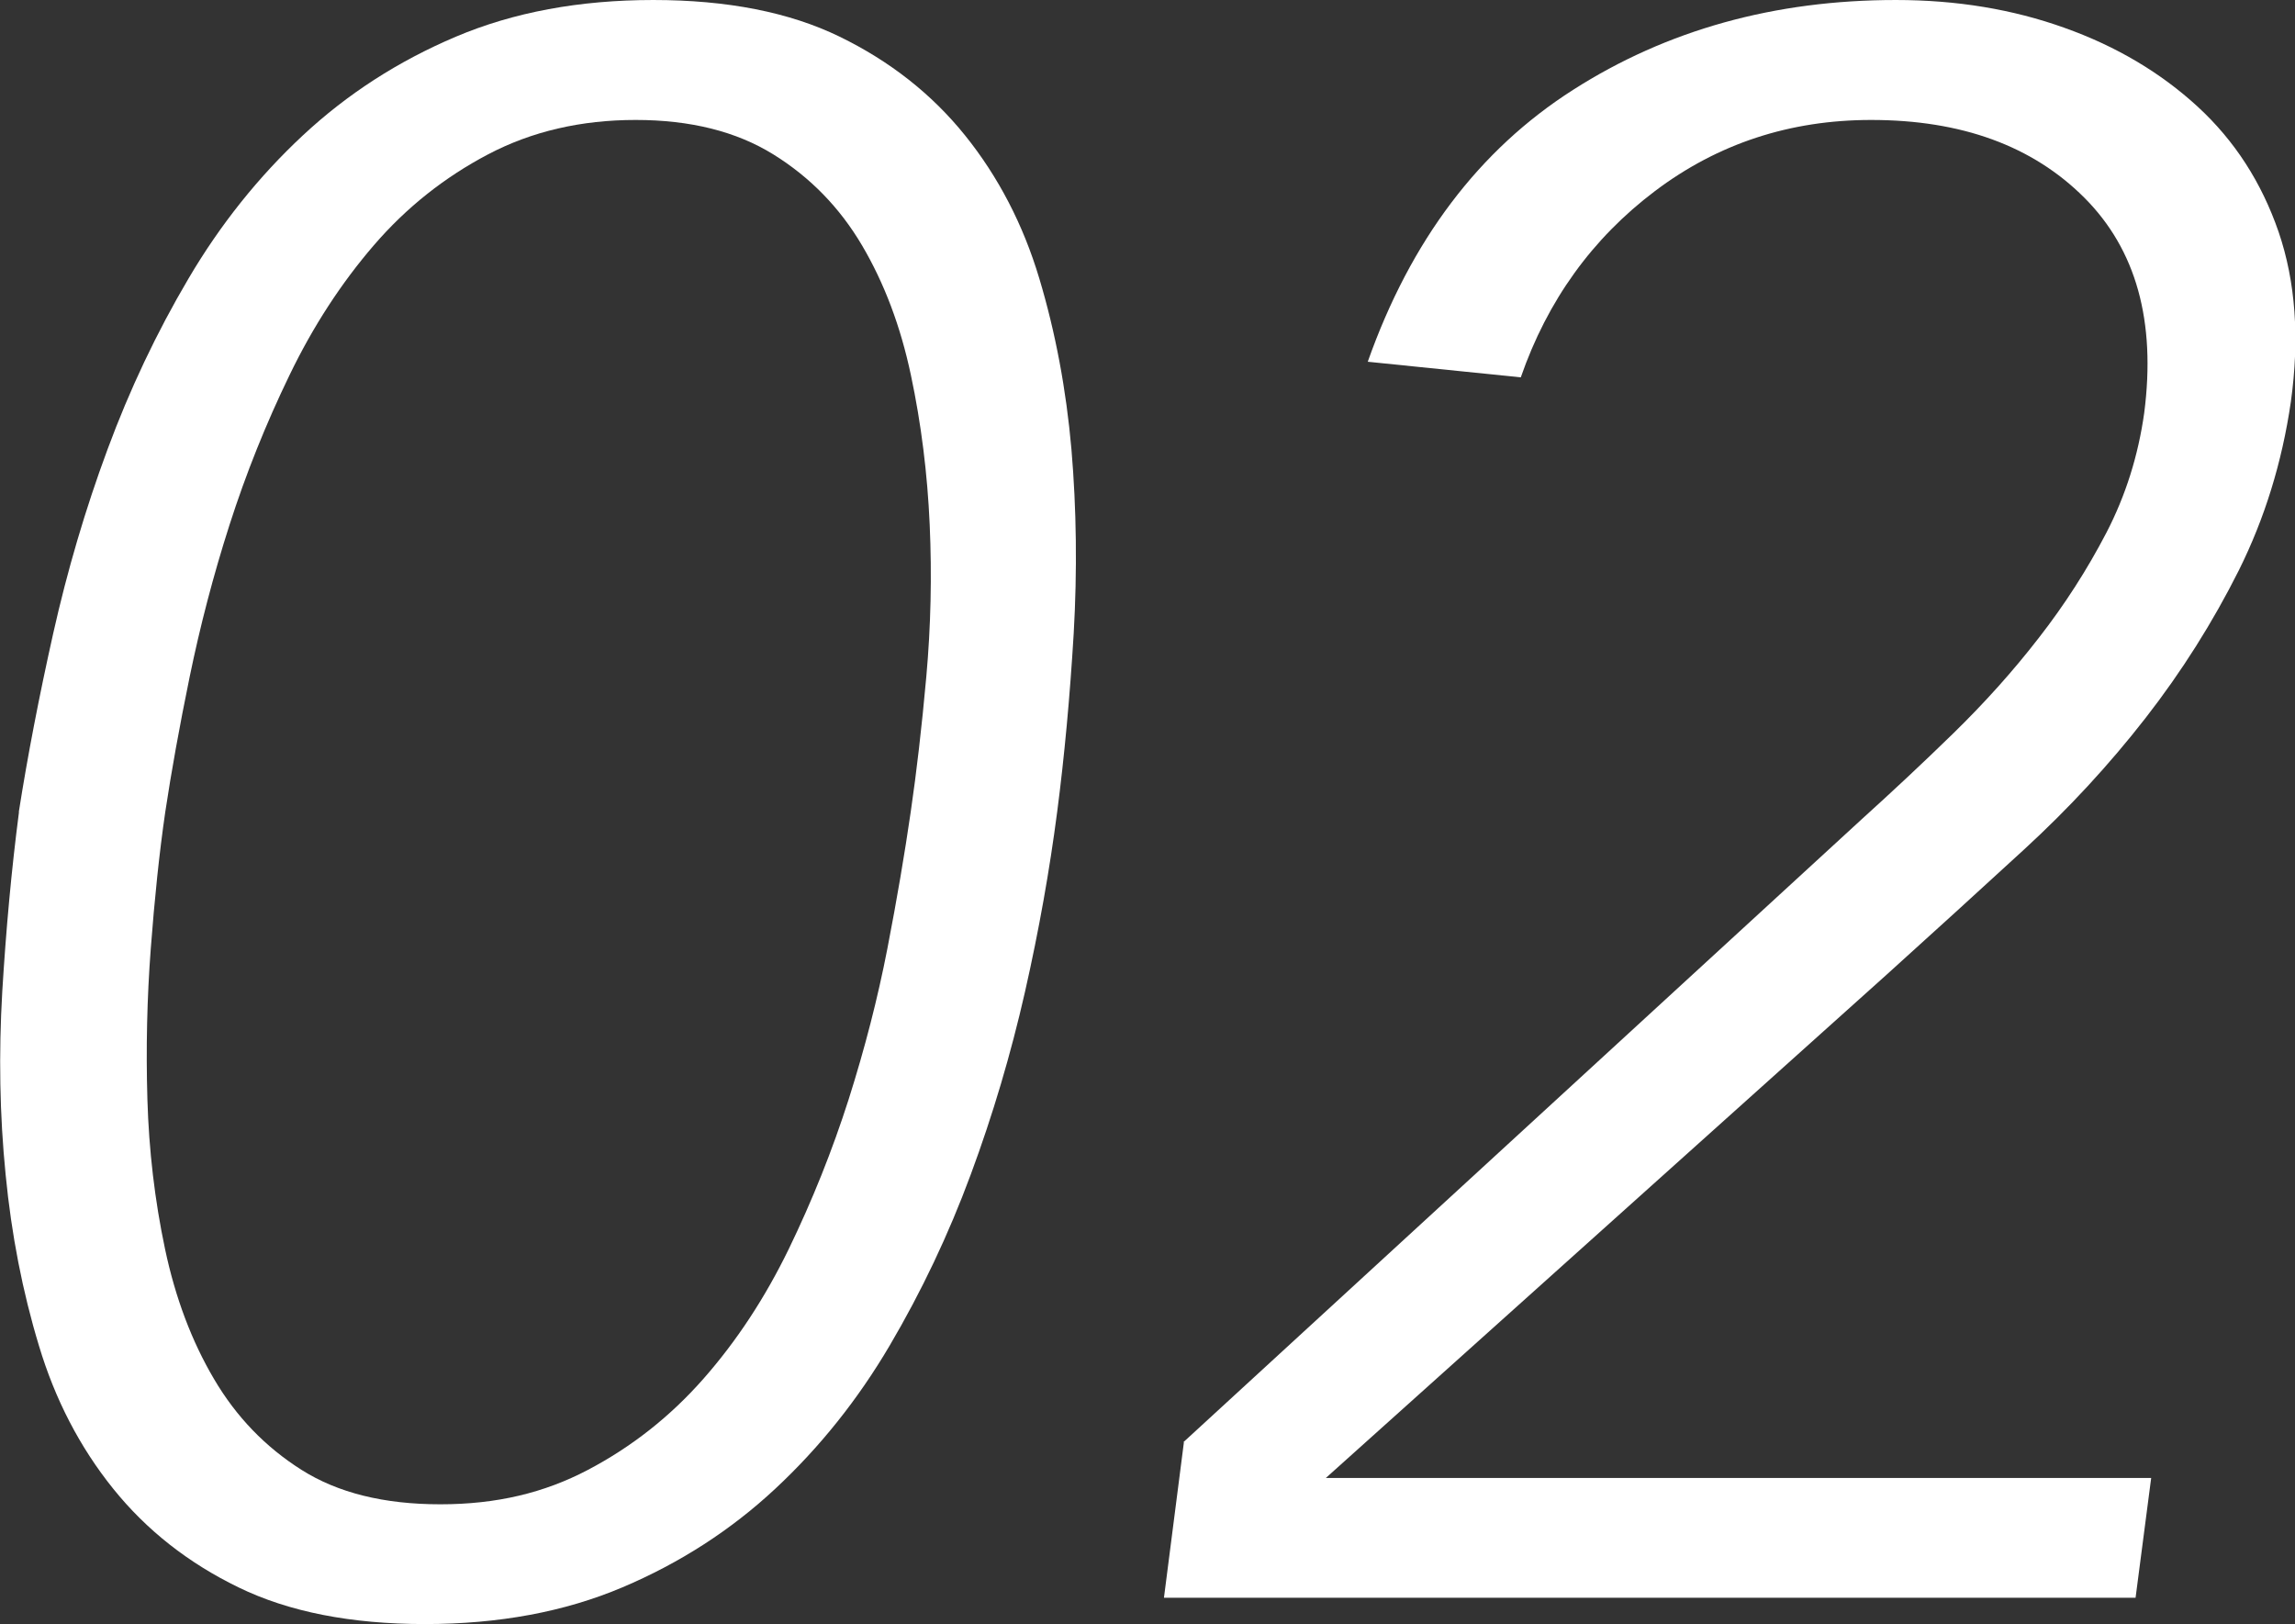
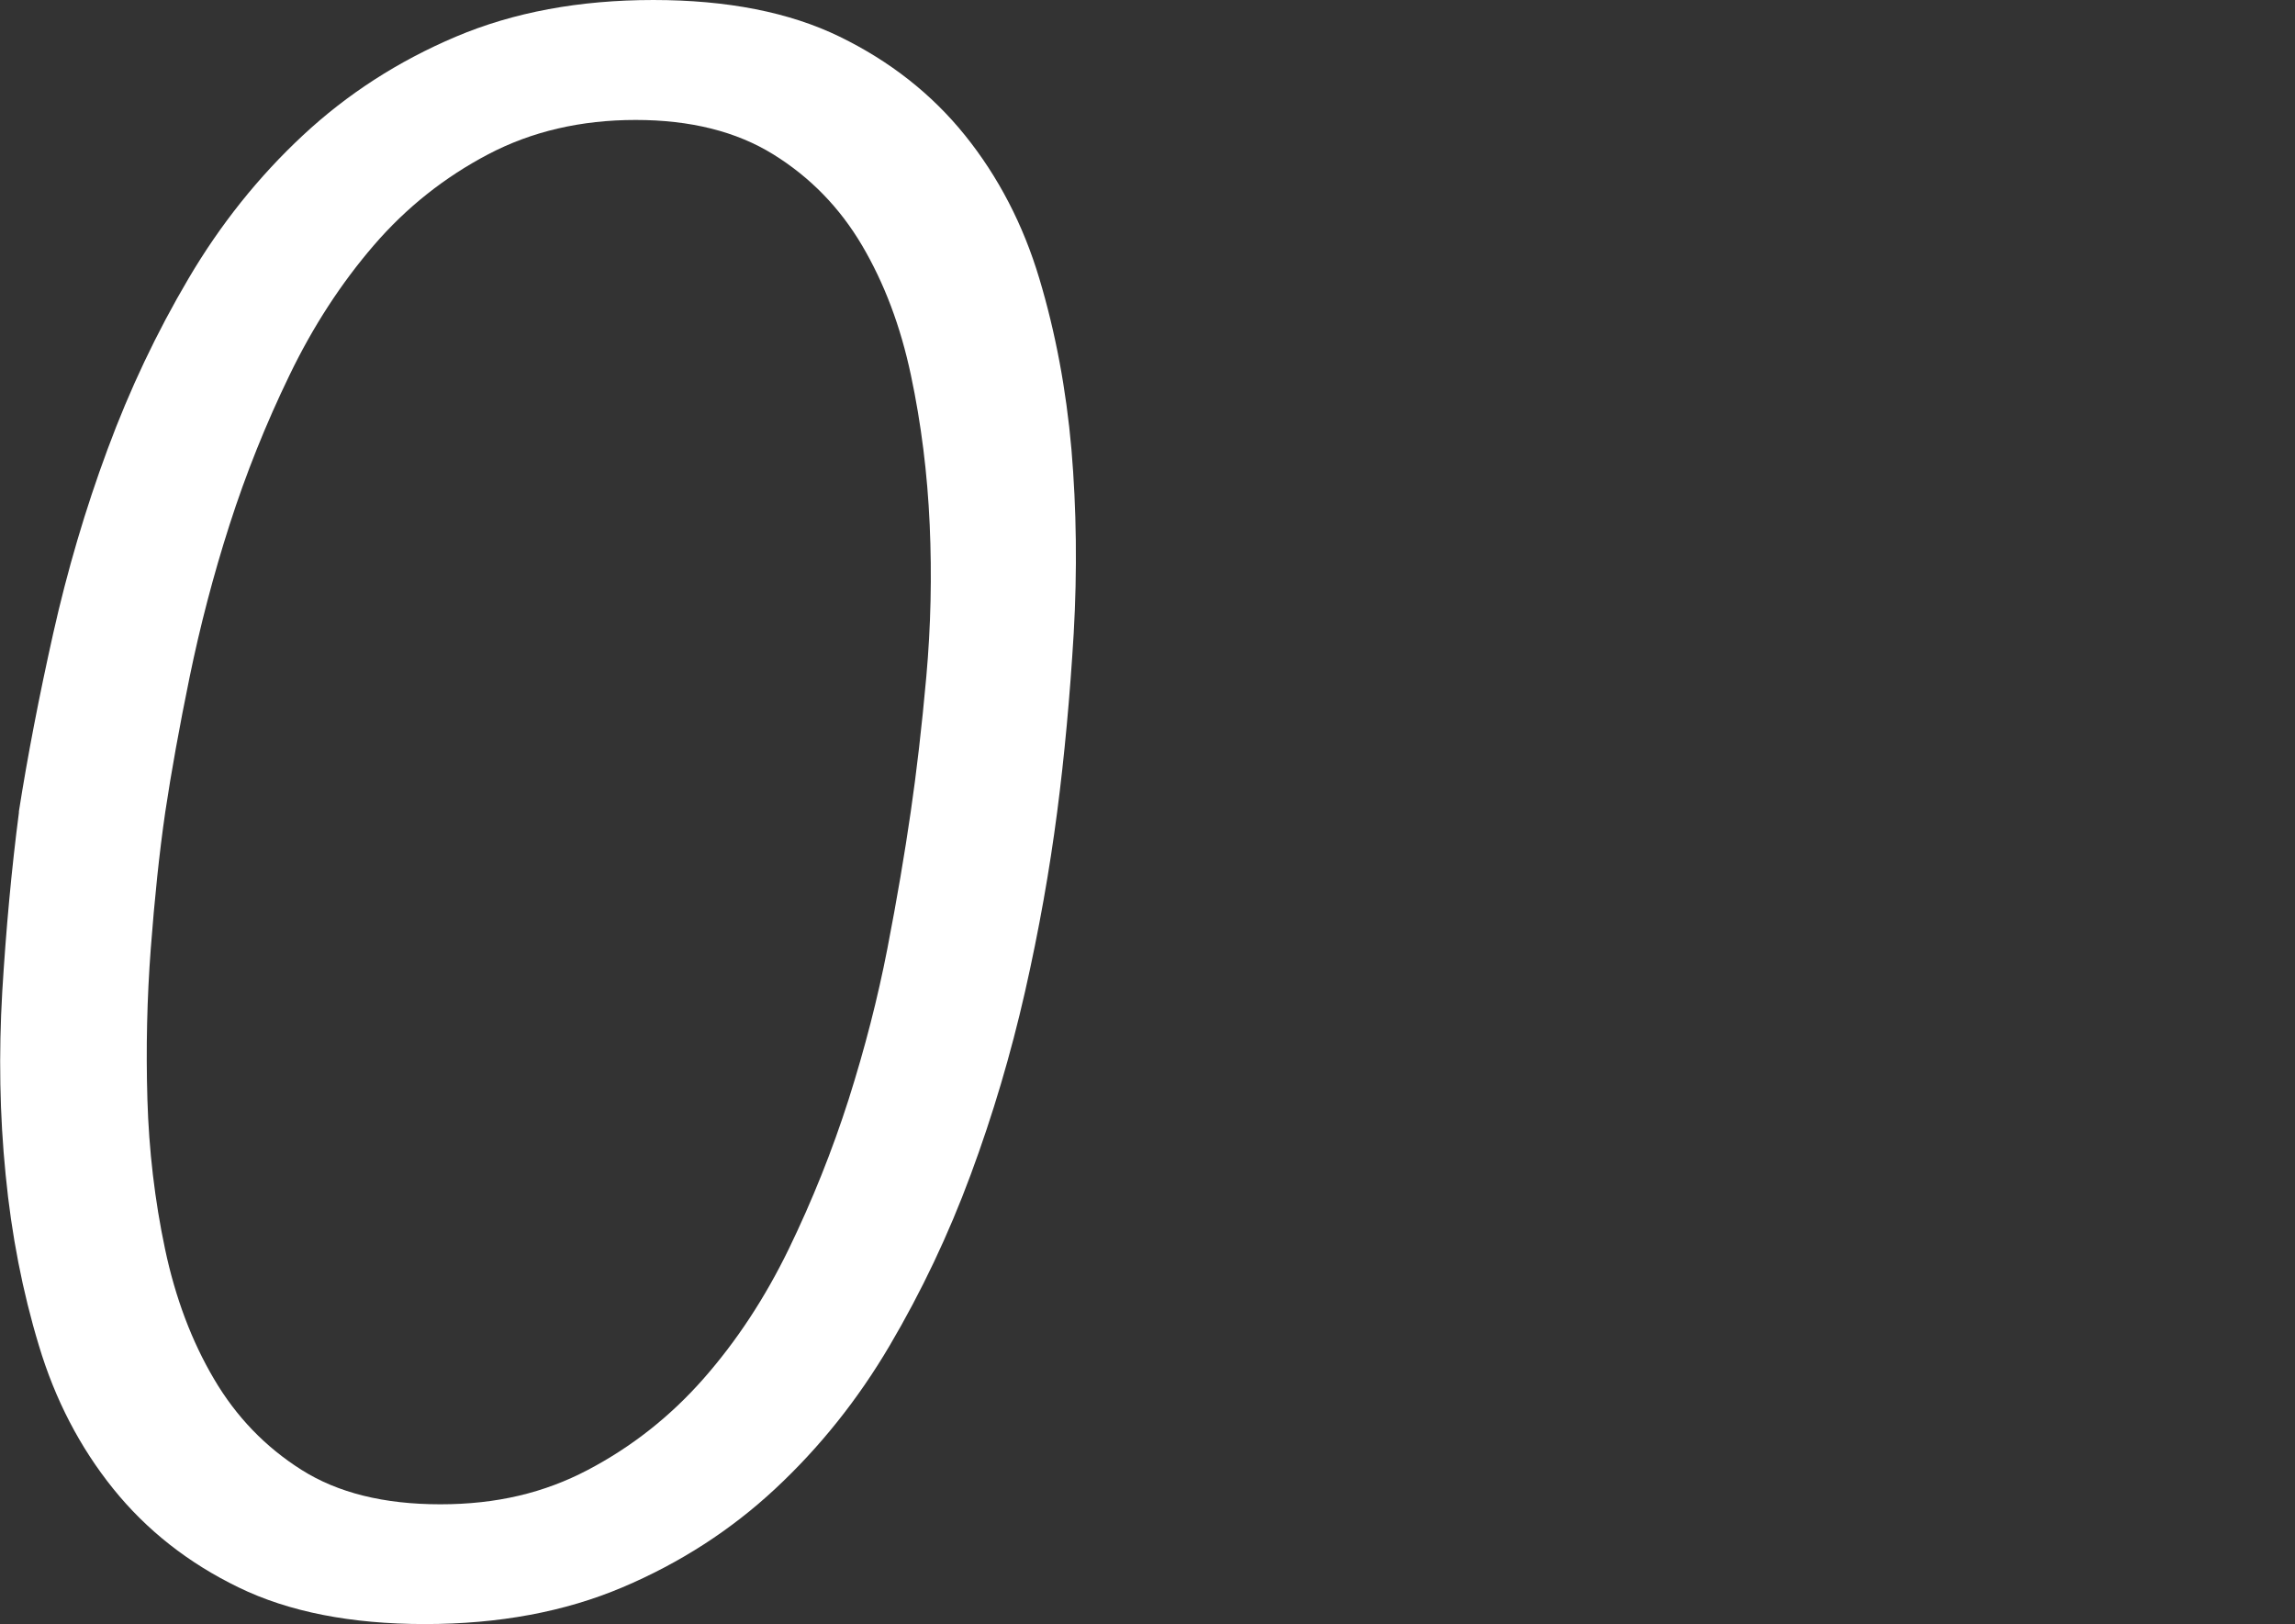
<svg xmlns="http://www.w3.org/2000/svg" id="_レイヤー_2" viewBox="0 0 122.07 86.38">
  <rect x="0" y="0" width="122.07" height="86.38" fill="#333333" stroke="none" />
  <defs>
    <style>.cls-1{fill:#fff;}</style>
  </defs>
  <g id="_レイアウト">
    <path class="cls-1" d="M1,43.19c.47-2.99,1.08-6.15,1.83-9.5.75-3.34,1.71-6.61,2.89-9.79,1.18-3.19,2.61-6.21,4.31-9.09,1.69-2.87,3.72-5.41,6.08-7.61,2.36-2.2,5.07-3.95,8.14-5.25,3.07-1.3,6.57-1.95,10.5-1.95s7.24.65,9.91,1.95c2.67,1.3,4.9,3.05,6.67,5.25,1.77,2.2,3.09,4.74,3.95,7.61.86,2.87,1.43,5.9,1.71,9.09.27,3.19.31,6.45.12,9.79-.2,3.34-.49,6.51-.88,9.5-.4,3.07-.96,6.25-1.71,9.56-.75,3.3-1.71,6.55-2.89,9.73-1.18,3.19-2.62,6.22-4.31,9.09-1.69,2.87-3.72,5.41-6.08,7.61-2.36,2.2-5.07,3.95-8.14,5.25-3.07,1.3-6.57,1.95-10.5,1.95s-7.24-.65-9.91-1.95c-2.68-1.3-4.9-3.05-6.67-5.25-1.77-2.2-3.09-4.74-3.95-7.61-.87-2.87-1.46-5.9-1.77-9.09-.32-3.19-.37-6.43-.18-9.73.2-3.3.49-6.49.89-9.56ZM8.79,43.19c-.32,2.2-.57,4.62-.77,7.26-.2,2.64-.26,5.31-.18,8.02.08,2.71.39,5.37.94,7.97.55,2.6,1.42,4.9,2.6,6.9,1.18,2.01,2.73,3.62,4.66,4.84,1.93,1.22,4.38,1.83,7.38,1.83s5.53-.61,7.85-1.83c2.32-1.22,4.37-2.83,6.14-4.84s3.28-4.31,4.54-6.9c1.26-2.6,2.32-5.25,3.19-7.97.86-2.71,1.55-5.39,2.06-8.02.51-2.63.92-5.05,1.24-7.26.31-2.12.59-4.52.83-7.2.24-2.67.3-5.37.18-8.08-.12-2.71-.45-5.37-1-7.96-.55-2.6-1.42-4.9-2.6-6.9s-2.75-3.62-4.72-4.84c-1.97-1.22-4.41-1.83-7.32-1.83s-5.53.61-7.85,1.83c-2.32,1.22-4.35,2.83-6.08,4.84-1.73,2.01-3.23,4.31-4.48,6.9-1.26,2.6-2.32,5.25-3.19,7.96-.87,2.71-1.57,5.41-2.12,8.08-.55,2.68-.98,5.07-1.3,7.2Z" />
-     <path class="cls-1" d="M62.95,76.7l36.11-33.16c1.57-1.42,3.19-2.93,4.84-4.54,1.65-1.61,3.17-3.3,4.54-5.07,1.38-1.77,2.58-3.64,3.6-5.6,1.02-1.97,1.69-4.09,2.01-6.37.63-4.88-.43-8.69-3.19-11.45-2.75-2.75-6.53-4.13-11.33-4.13-4.33,0-8.16,1.26-11.5,3.78-3.34,2.52-5.72,5.82-7.14,9.91l-8.14-.83c2.28-6.45,5.92-11.27,10.92-14.46,4.99-3.19,10.72-4.78,17.17-4.78,3.23,0,6.21.49,8.97,1.48,2.75.98,5.11,2.38,7.08,4.19,1.97,1.81,3.4,4.03,4.31,6.67.9,2.64,1.12,5.65.65,9.03-.47,3.23-1.4,6.22-2.77,8.97-1.38,2.75-3.03,5.37-4.96,7.85-1.93,2.48-4.09,4.82-6.49,7.02-2.4,2.2-4.82,4.41-7.26,6.61l-29.85,26.79h43.9l-.83,6.37h-51.68l1.06-8.26Z" />
  </g>
</svg>